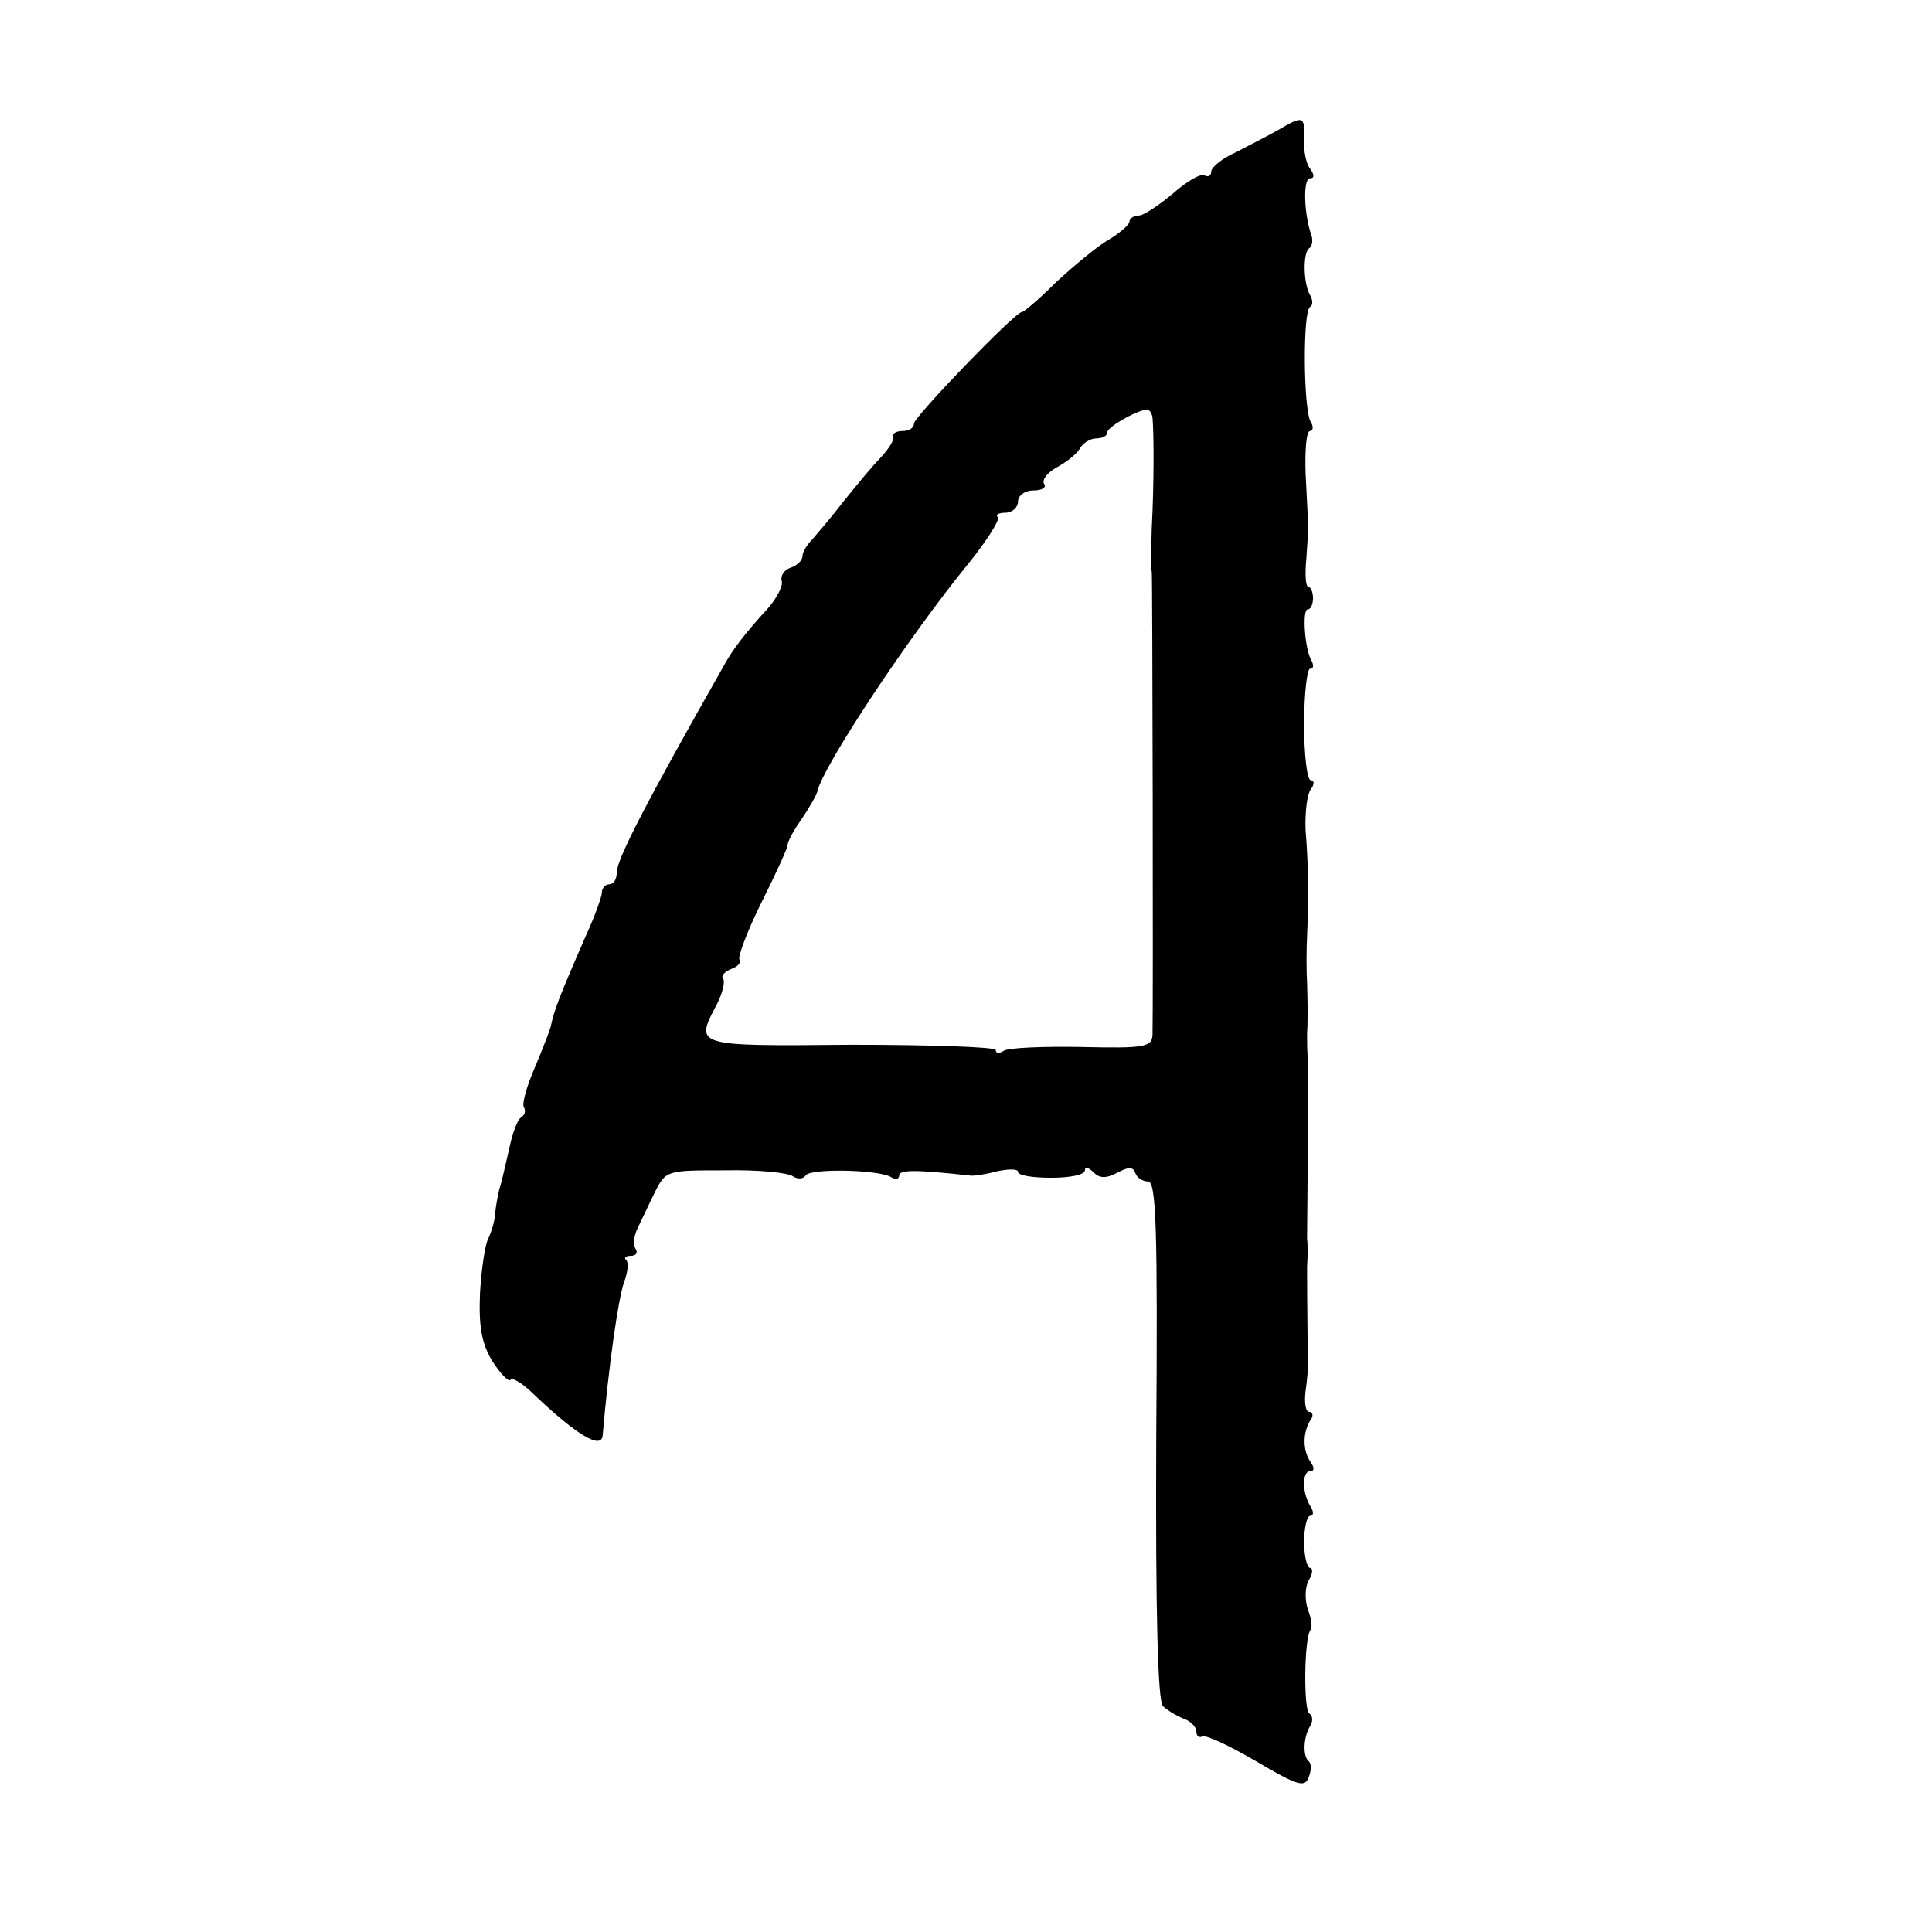
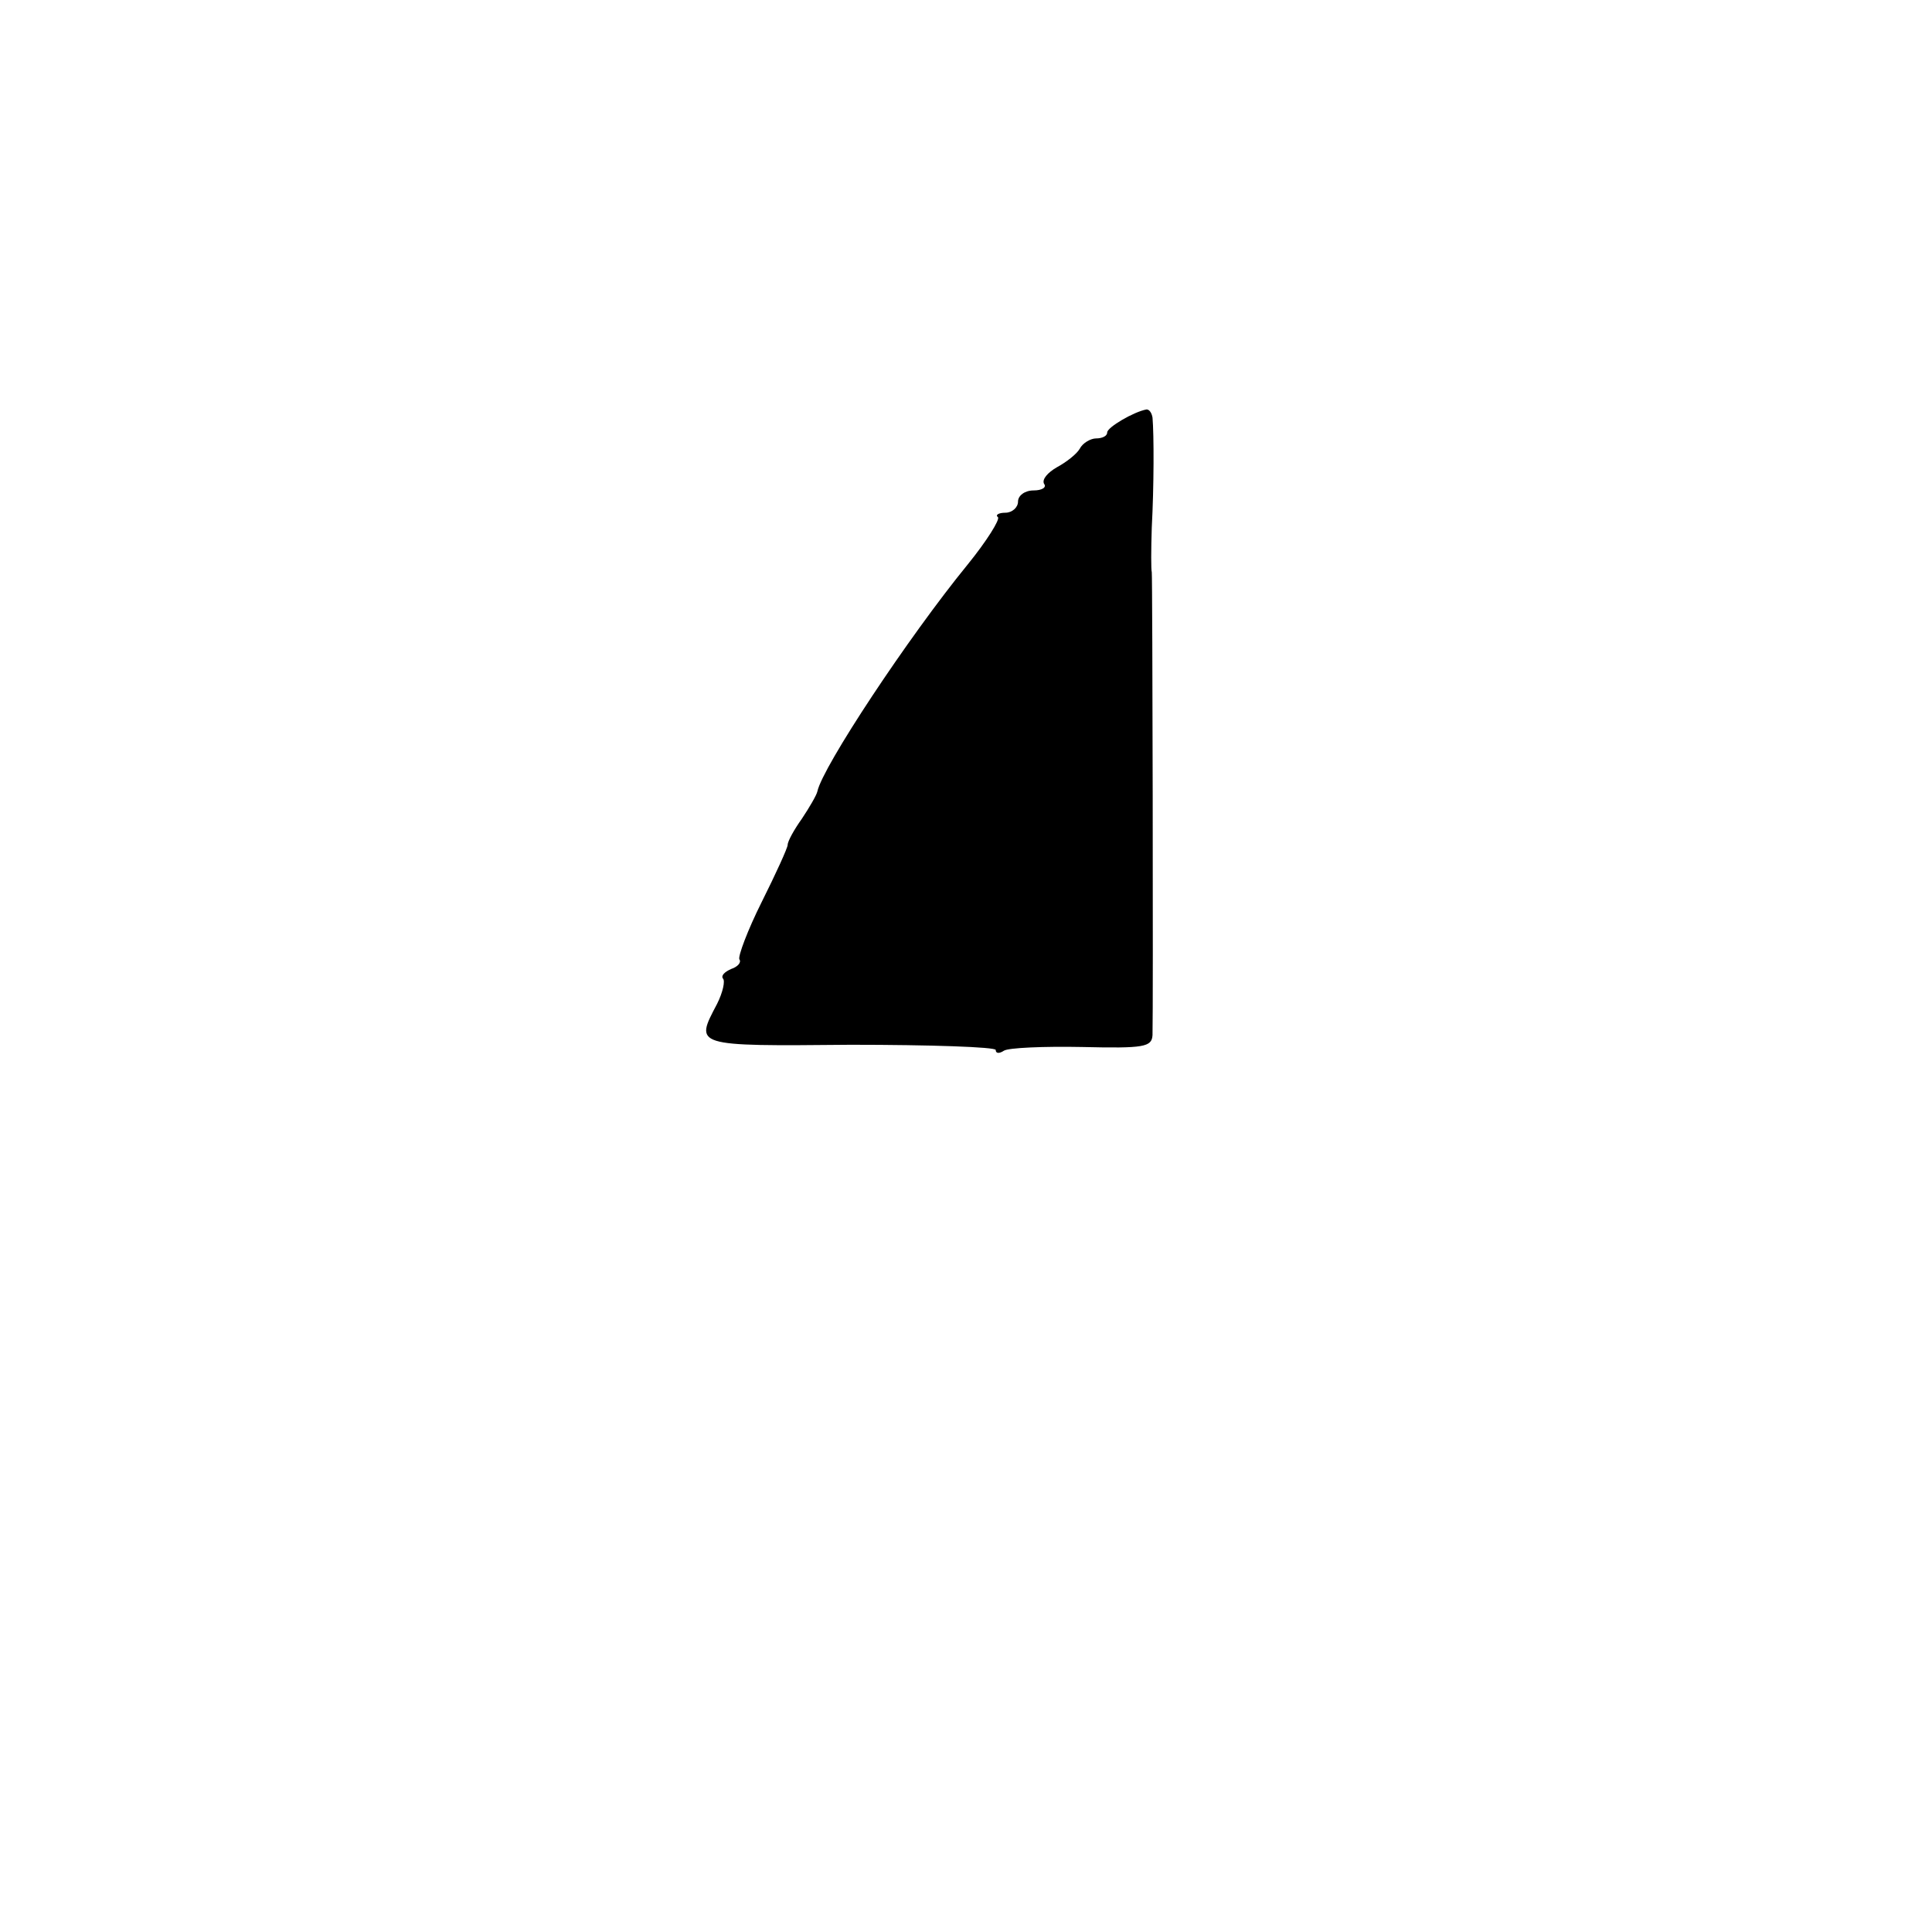
<svg xmlns="http://www.w3.org/2000/svg" version="1.0" width="260pt" height="260pt" viewBox="0 0 260 260" preserveAspectRatio="xMidYMid meet">
  <g transform="translate(0,260) scale(0.1,-0.1)" fill="#000000" stroke="none">
-     <path d="M1720 2425 c-14 -8 -40 -21 -57 -30 -18 -8 -33 -20 -33 -26 0 -5 -4 -8 -9 -5 -5 3 -24 -8 -42 -24 -19 -16 -40 -30 -46 -30 -7 0 -13 -4 -13 -8 0 -4 -12 -15 -27 -24 -16 -9 -47 -35 -71 -57 -23 -23 -44 -41 -47 -41 -9 0 -145 -141 -145 -150 0 -6 -7 -10 -15 -10 -8 0 -14 -3 -13 -7 2 -5 -6 -17 -17 -29 -11 -11 -33 -38 -50 -59 -16 -21 -36 -44 -42 -51 -7 -7 -13 -17 -13 -22 0 -6 -7 -13 -16 -16 -9 -3 -14 -11 -12 -18 2 -6 -6 -22 -18 -36 -32 -35 -48 -56 -60 -78 -101 -178 -144 -260 -144 -278 0 -9 -4 -16 -10 -16 -5 0 -10 -5 -10 -11 0 -5 -9 -31 -21 -57 -38 -87 -43 -101 -48 -124 -1 -4 -10 -28 -21 -54 -11 -25 -18 -50 -15 -54 3 -5 1 -11 -4 -14 -5 -3 -12 -23 -16 -43 -5 -21 -10 -45 -13 -53 -2 -8 -5 -24 -6 -36 -1 -11 -6 -25 -9 -31 -4 -7 -9 -39 -11 -72 -2 -46 2 -68 16 -92 11 -17 22 -29 25 -26 3 4 18 -6 33 -21 56 -53 89 -73 91 -54 8 93 21 185 29 207 5 13 6 26 3 29 -4 3 -1 6 6 6 7 0 10 4 6 10 -3 5 -2 17 3 27 5 10 15 32 23 48 15 30 16 30 94 30 44 1 85 -3 92 -8 6 -4 14 -4 17 1 6 10 98 8 115 -2 6 -4 11 -3 11 2 0 8 23 8 95 0 6 -1 23 2 38 6 15 3 27 3 27 -1 0 -5 20 -8 45 -8 25 0 45 4 45 10 0 5 5 4 12 -3 8 -8 17 -8 32 0 15 8 21 8 24 -1 2 -6 10 -11 17 -11 11 0 13 -64 11 -347 -1 -231 2 -352 9 -359 5 -5 18 -13 28 -17 9 -3 17 -11 17 -17 0 -6 3 -9 8 -7 4 3 36 -12 72 -33 56 -33 66 -36 71 -22 4 9 4 19 0 22 -8 7 -7 32 2 47 4 6 4 14 -1 17 -8 5 -7 104 2 113 2 3 1 15 -4 27 -4 13 -4 29 1 39 6 9 6 17 2 17 -4 0 -8 16 -8 35 0 19 4 35 8 35 5 0 5 6 1 12 -12 19 -12 48 -1 48 6 0 6 5 1 12 -11 16 -11 39 -1 56 5 6 4 12 -1 12 -5 0 -7 12 -5 28 2 15 4 33 3 40 0 12 -1 80 -1 127 1 14 1 31 0 38 0 11 1 97 1 140 0 9 0 24 0 32 0 8 0 23 0 33 0 9 0 26 0 37 -1 11 -1 26 -1 33 1 17 1 37 0 70 -1 15 -1 43 0 62 1 19 1 43 1 53 0 9 0 24 0 32 0 8 -1 34 -3 58 -1 23 2 48 7 55 5 6 5 12 0 12 -5 0 -9 34 -9 75 0 41 4 75 8 75 5 0 5 5 2 11 -9 14 -13 69 -5 69 4 0 7 7 7 15 0 8 -3 15 -6 15 -4 0 -5 17 -3 38 3 42 3 38 -1 115 -1 31 1 57 6 57 4 0 5 6 1 12 -10 16 -11 149 -1 155 4 2 4 9 0 16 -9 15 -10 57 -1 63 4 3 5 10 3 17 -10 27 -12 77 -2 77 6 0 6 5 0 13 -5 6 -9 24 -8 40 1 31 -1 32 -35 12z m-169 -387 c2 -23 2 -92 -1 -148 -1 -30 -1 -57 0 -60 1 -5 2 -590 1 -623 -1 -16 -11 -18 -95 -16 -51 1 -99 -1 -105 -5 -6 -4 -11 -4 -11 1 0 4 -88 7 -195 7 -213 -2 -210 -2 -180 55 8 16 11 31 8 34 -3 4 2 9 11 13 9 3 14 9 11 13 -2 4 11 39 30 77 19 38 35 73 35 77 0 5 9 21 19 35 10 15 20 32 21 37 7 33 122 207 202 305 26 32 44 61 41 64 -4 3 1 6 10 6 9 0 17 7 17 15 0 8 9 15 21 15 11 0 18 4 14 9 -3 6 5 15 17 22 13 7 27 18 31 25 4 8 15 14 22 14 8 0 15 3 15 8 0 7 36 28 53 31 4 0 7 -5 8 -11z" />
+     <path d="M1720 2425 z m-169 -387 c2 -23 2 -92 -1 -148 -1 -30 -1 -57 0 -60 1 -5 2 -590 1 -623 -1 -16 -11 -18 -95 -16 -51 1 -99 -1 -105 -5 -6 -4 -11 -4 -11 1 0 4 -88 7 -195 7 -213 -2 -210 -2 -180 55 8 16 11 31 8 34 -3 4 2 9 11 13 9 3 14 9 11 13 -2 4 11 39 30 77 19 38 35 73 35 77 0 5 9 21 19 35 10 15 20 32 21 37 7 33 122 207 202 305 26 32 44 61 41 64 -4 3 1 6 10 6 9 0 17 7 17 15 0 8 9 15 21 15 11 0 18 4 14 9 -3 6 5 15 17 22 13 7 27 18 31 25 4 8 15 14 22 14 8 0 15 3 15 8 0 7 36 28 53 31 4 0 7 -5 8 -11z" />
  </g>
</svg>